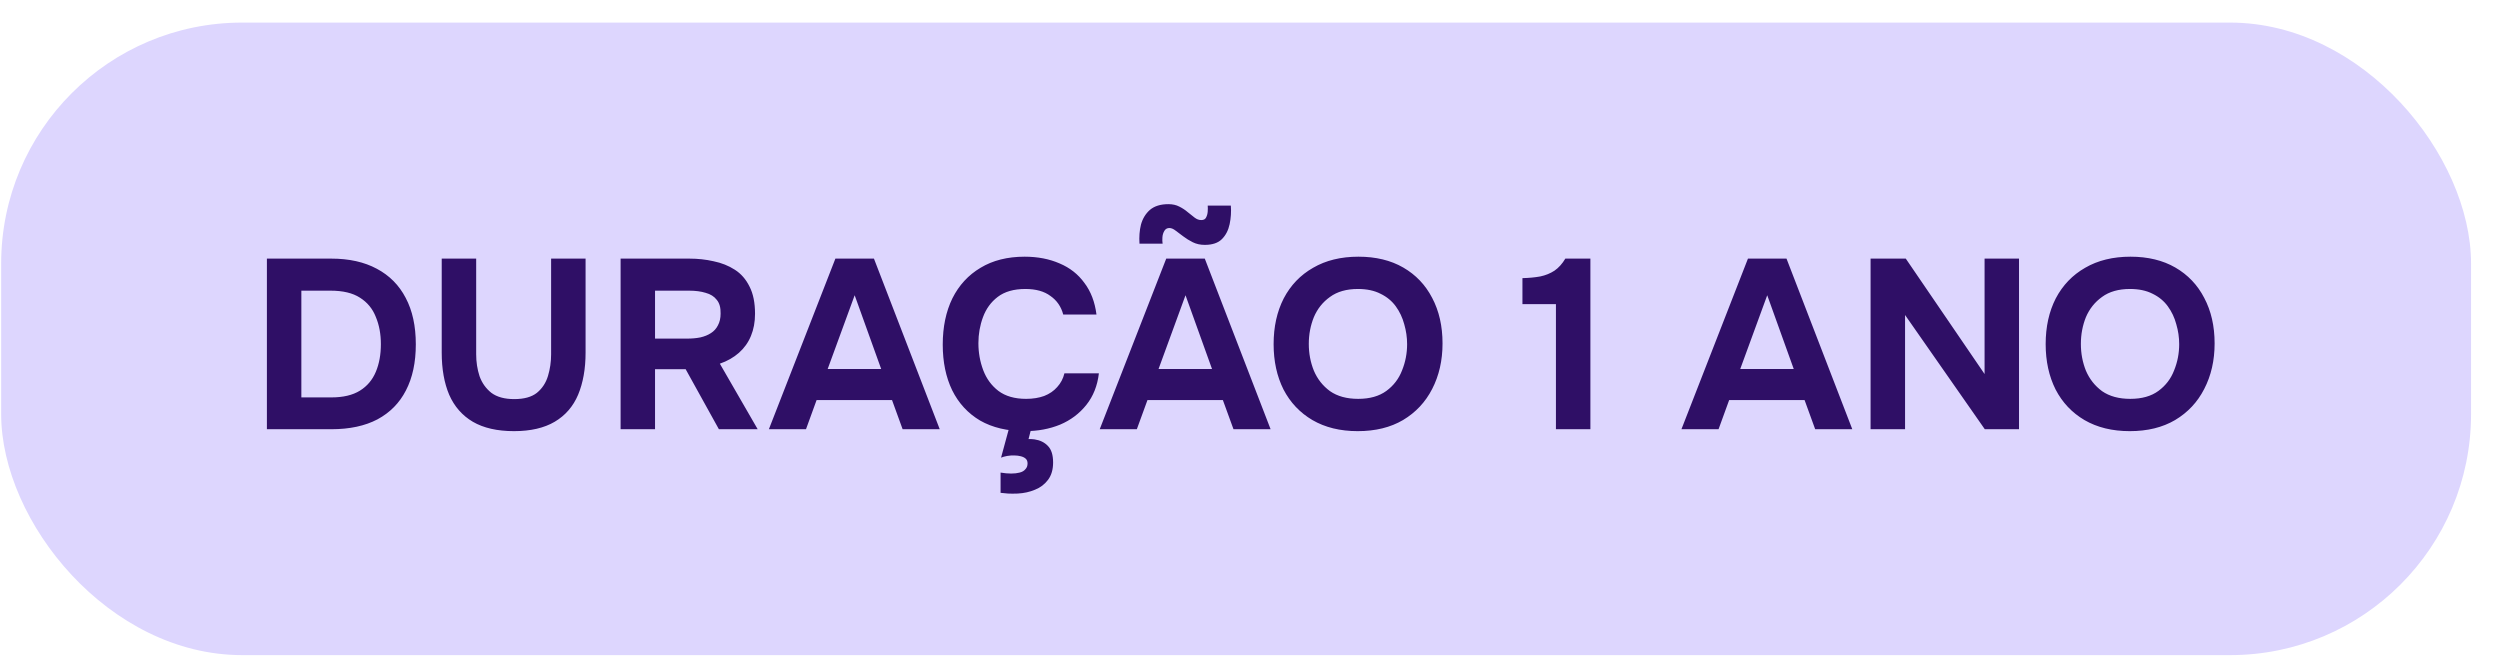
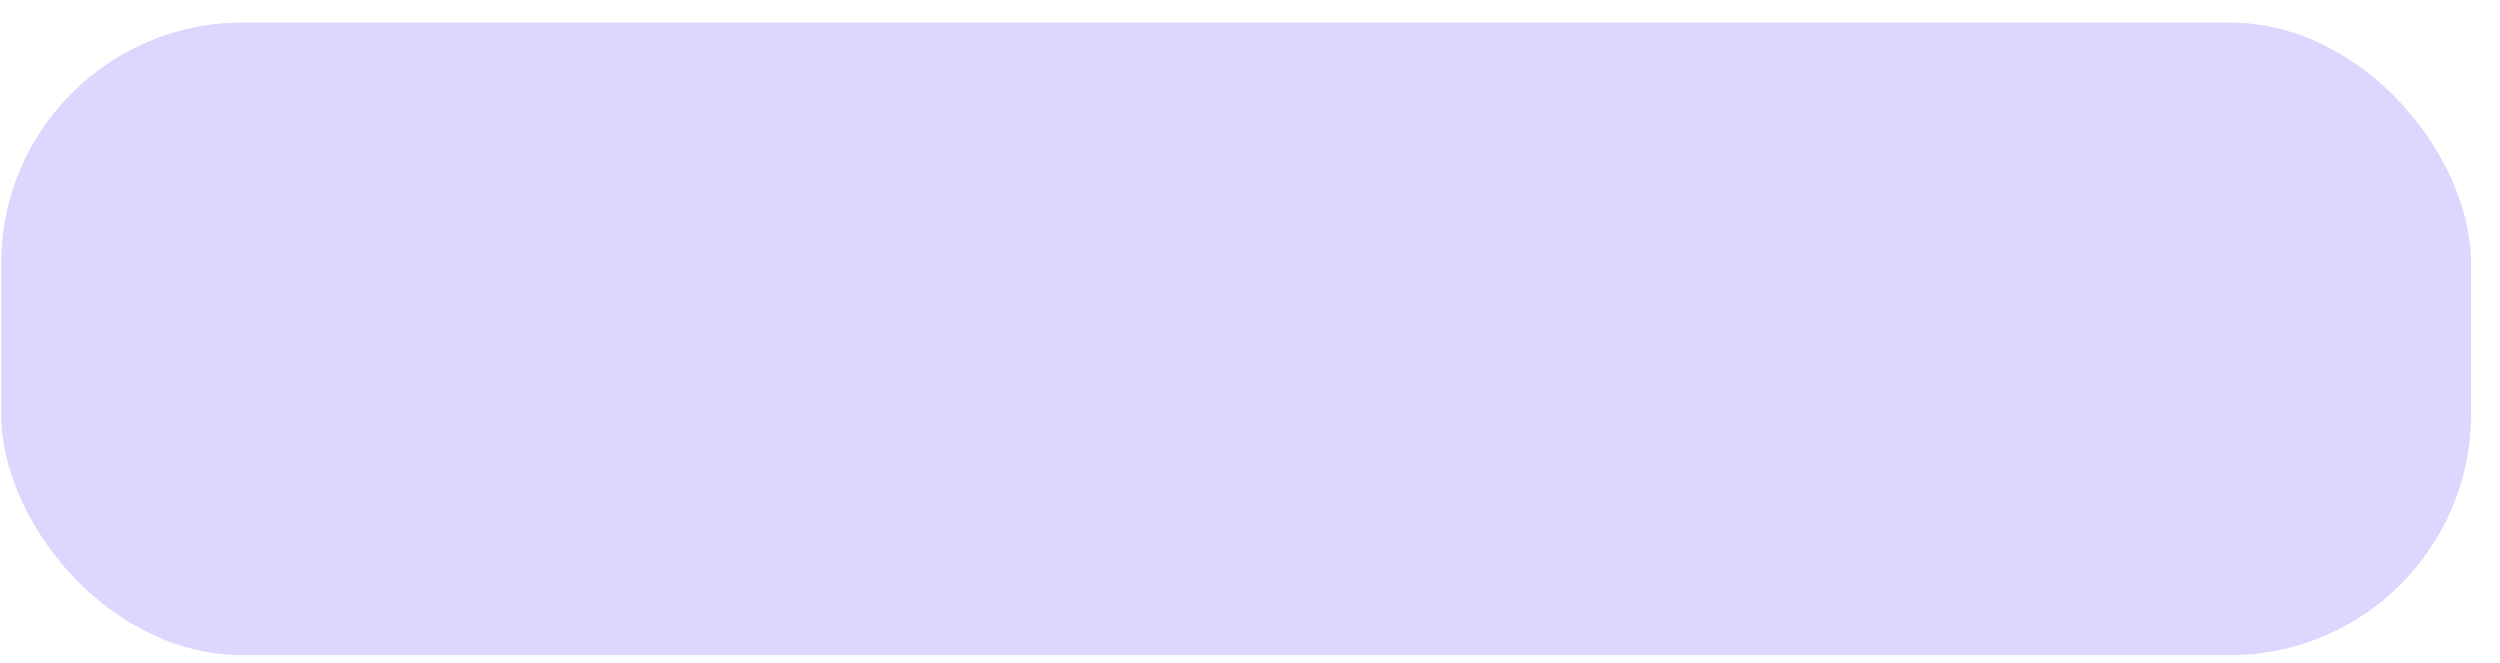
<svg xmlns="http://www.w3.org/2000/svg" width="83" height="22" viewBox="0 0 83 22" fill="none">
  <rect x="0.039" y="0.75" width="82" height="21" rx="8" fill="#DDD6FE" />
-   <path d="M8.861 14.25V8.586H10.997C11.589 8.586 12.093 8.698 12.509 8.922C12.931 9.146 13.251 9.469 13.469 9.89C13.693 10.311 13.805 10.826 13.805 11.434C13.805 12.031 13.696 12.541 13.477 12.962C13.264 13.378 12.949 13.698 12.533 13.922C12.117 14.141 11.608 14.25 11.005 14.25H8.861ZM10.005 13.194H10.997C11.392 13.194 11.709 13.119 11.949 12.97C12.189 12.821 12.365 12.613 12.477 12.346C12.589 12.079 12.645 11.773 12.645 11.426C12.645 11.09 12.589 10.789 12.477 10.522C12.371 10.25 12.195 10.037 11.949 9.882C11.709 9.727 11.384 9.65 10.973 9.65H10.005V13.194ZM17.065 14.314C16.51 14.314 16.054 14.21 15.697 14.002C15.345 13.794 15.084 13.495 14.913 13.106C14.748 12.717 14.665 12.25 14.665 11.706V8.586H15.809V11.762C15.809 12.018 15.846 12.261 15.921 12.49C16.001 12.714 16.132 12.898 16.313 13.042C16.5 13.181 16.753 13.25 17.073 13.25C17.398 13.25 17.649 13.181 17.825 13.042C18.001 12.898 18.124 12.711 18.193 12.482C18.262 12.253 18.297 12.013 18.297 11.762V8.586H19.441V11.706C19.441 12.245 19.358 12.711 19.193 13.106C19.028 13.495 18.769 13.794 18.417 14.002C18.065 14.21 17.614 14.314 17.065 14.314ZM20.604 14.25V8.586H22.884C23.166 8.586 23.436 8.615 23.692 8.674C23.953 8.727 24.188 8.821 24.395 8.954C24.604 9.087 24.766 9.274 24.884 9.514C25.006 9.749 25.067 10.05 25.067 10.418C25.067 10.69 25.022 10.935 24.931 11.154C24.841 11.373 24.707 11.559 24.532 11.714C24.355 11.869 24.145 11.989 23.899 12.074L25.155 14.25H23.867L22.764 12.258H21.747V14.25H20.604ZM21.747 11.242H22.803C22.969 11.242 23.118 11.229 23.252 11.202C23.39 11.17 23.508 11.122 23.604 11.058C23.705 10.994 23.782 10.909 23.835 10.802C23.894 10.695 23.924 10.565 23.924 10.41C23.929 10.213 23.886 10.061 23.796 9.954C23.71 9.842 23.587 9.765 23.427 9.722C23.273 9.674 23.089 9.65 22.875 9.65H21.747V11.242ZM25.527 14.25L27.735 8.586H29.015L31.199 14.25H29.967L29.615 13.282H27.111L26.759 14.25H25.527ZM27.479 12.25H29.255L28.375 9.802L27.479 12.25ZM34.027 14.314C33.446 14.314 32.95 14.197 32.539 13.962C32.134 13.722 31.825 13.386 31.611 12.954C31.403 12.522 31.299 12.018 31.299 11.442C31.299 10.855 31.406 10.343 31.619 9.906C31.838 9.469 32.15 9.13 32.555 8.89C32.961 8.645 33.449 8.522 34.019 8.522C34.451 8.522 34.838 8.597 35.179 8.746C35.521 8.89 35.795 9.106 36.003 9.394C36.217 9.677 36.35 10.026 36.403 10.442H35.299C35.23 10.181 35.089 9.975 34.875 9.826C34.667 9.671 34.39 9.594 34.043 9.594C33.659 9.594 33.353 9.682 33.123 9.858C32.899 10.029 32.737 10.253 32.635 10.53C32.534 10.802 32.483 11.09 32.483 11.394C32.483 11.709 32.537 12.007 32.643 12.29C32.75 12.573 32.918 12.802 33.147 12.978C33.382 13.154 33.689 13.242 34.067 13.242C34.291 13.242 34.491 13.21 34.667 13.146C34.843 13.077 34.987 12.978 35.099 12.85C35.217 12.722 35.297 12.57 35.339 12.394H36.483C36.435 12.805 36.297 13.154 36.067 13.442C35.838 13.73 35.547 13.949 35.195 14.098C34.843 14.242 34.454 14.314 34.027 14.314ZM33.787 16.386C33.665 16.391 33.558 16.391 33.467 16.386C33.382 16.381 33.299 16.373 33.219 16.362V15.69C33.347 15.711 33.465 15.722 33.571 15.722C33.678 15.722 33.771 15.711 33.851 15.69C33.937 15.669 34.001 15.631 34.043 15.578C34.091 15.53 34.115 15.466 34.115 15.386C34.115 15.317 34.094 15.263 34.051 15.226C34.009 15.189 33.953 15.162 33.883 15.146C33.819 15.13 33.755 15.122 33.691 15.122C33.611 15.117 33.526 15.122 33.435 15.138C33.35 15.154 33.283 15.173 33.235 15.194L33.563 13.986H34.299L34.147 14.578C34.179 14.578 34.211 14.578 34.243 14.578C34.275 14.578 34.307 14.581 34.339 14.586C34.526 14.613 34.675 14.685 34.787 14.802C34.905 14.919 34.963 15.103 34.963 15.354C34.963 15.589 34.907 15.781 34.795 15.93C34.683 16.079 34.539 16.189 34.363 16.258C34.187 16.333 33.995 16.375 33.787 16.386ZM36.511 14.25L38.719 8.586H39.999L42.184 14.25H40.952L40.599 13.282H38.096L37.743 14.25H36.511ZM38.464 12.25H40.239L39.359 9.802L38.464 12.25ZM39.999 8.13C39.85 8.13 39.717 8.101 39.599 8.042C39.482 7.983 39.378 7.919 39.288 7.85C39.197 7.781 39.111 7.717 39.032 7.658C38.957 7.599 38.888 7.57 38.824 7.57C38.749 7.57 38.693 7.602 38.656 7.666C38.618 7.73 38.597 7.802 38.592 7.882C38.586 7.962 38.589 8.031 38.599 8.09H37.831C37.816 7.866 37.831 7.655 37.88 7.458C37.933 7.261 38.032 7.098 38.175 6.97C38.325 6.842 38.53 6.778 38.791 6.778C38.93 6.778 39.05 6.805 39.151 6.858C39.258 6.911 39.352 6.973 39.431 7.042C39.517 7.111 39.594 7.173 39.663 7.226C39.733 7.279 39.805 7.306 39.88 7.306C39.959 7.306 40.013 7.279 40.039 7.226C40.072 7.167 40.09 7.101 40.096 7.026C40.101 6.946 40.101 6.879 40.096 6.826H40.864C40.88 7.034 40.866 7.239 40.824 7.442C40.781 7.645 40.696 7.81 40.568 7.938C40.44 8.066 40.25 8.13 39.999 8.13ZM45.076 14.314C44.494 14.314 43.993 14.191 43.572 13.946C43.156 13.701 42.836 13.362 42.612 12.93C42.393 12.493 42.284 11.991 42.284 11.426C42.284 10.85 42.396 10.343 42.62 9.906C42.849 9.469 43.174 9.13 43.596 8.89C44.017 8.645 44.518 8.522 45.1 8.522C45.676 8.522 46.172 8.642 46.588 8.882C47.004 9.122 47.324 9.458 47.548 9.89C47.777 10.322 47.892 10.826 47.892 11.402C47.892 11.967 47.777 12.471 47.548 12.914C47.324 13.351 47.001 13.695 46.58 13.946C46.164 14.191 45.662 14.314 45.076 14.314ZM45.092 13.242C45.476 13.242 45.788 13.154 46.028 12.978C46.268 12.802 46.441 12.575 46.548 12.298C46.66 12.021 46.716 11.73 46.716 11.426C46.716 11.202 46.684 10.981 46.62 10.762C46.561 10.543 46.468 10.346 46.34 10.17C46.212 9.994 46.044 9.855 45.836 9.754C45.628 9.647 45.377 9.594 45.084 9.594C44.705 9.594 44.396 9.682 44.156 9.858C43.916 10.029 43.737 10.253 43.62 10.53C43.508 10.807 43.452 11.103 43.452 11.418C43.452 11.733 43.508 12.029 43.62 12.306C43.737 12.583 43.916 12.81 44.156 12.986C44.401 13.157 44.713 13.242 45.092 13.242ZM51.657 14.25V10.098H50.545V9.234C50.764 9.229 50.961 9.21 51.137 9.178C51.313 9.141 51.47 9.077 51.609 8.986C51.748 8.89 51.868 8.757 51.969 8.586H52.801V14.25H51.657ZM55.824 14.25L58.032 8.586H59.312L61.496 14.25H60.264L59.912 13.282H57.408L57.056 14.25H55.824ZM57.776 12.25H59.552L58.672 9.802L57.776 12.25ZM62.103 14.25V8.586H63.272L65.888 12.418V8.586H67.031V14.25H65.895L63.248 10.458V14.25H62.103ZM70.709 14.314C70.127 14.314 69.626 14.191 69.204 13.946C68.788 13.701 68.469 13.362 68.245 12.93C68.026 12.493 67.916 11.991 67.916 11.426C67.916 10.85 68.028 10.343 68.252 9.906C68.482 9.469 68.807 9.13 69.228 8.89C69.65 8.645 70.151 8.522 70.733 8.522C71.308 8.522 71.805 8.642 72.221 8.882C72.636 9.122 72.957 9.458 73.18 9.89C73.41 10.322 73.525 10.826 73.525 11.402C73.525 11.967 73.41 12.471 73.18 12.914C72.957 13.351 72.634 13.695 72.213 13.946C71.796 14.191 71.295 14.314 70.709 14.314ZM70.725 13.242C71.109 13.242 71.421 13.154 71.66 12.978C71.9 12.802 72.074 12.575 72.18 12.298C72.293 12.021 72.349 11.73 72.349 11.426C72.349 11.202 72.317 10.981 72.252 10.762C72.194 10.543 72.1 10.346 71.972 10.17C71.844 9.994 71.677 9.855 71.469 9.754C71.26 9.647 71.01 9.594 70.716 9.594C70.338 9.594 70.028 9.682 69.788 9.858C69.549 10.029 69.37 10.253 69.252 10.53C69.141 10.807 69.085 11.103 69.085 11.418C69.085 11.733 69.141 12.029 69.252 12.306C69.37 12.583 69.549 12.81 69.788 12.986C70.034 13.157 70.346 13.242 70.725 13.242Z" fill="#2F0F66" />
</svg>